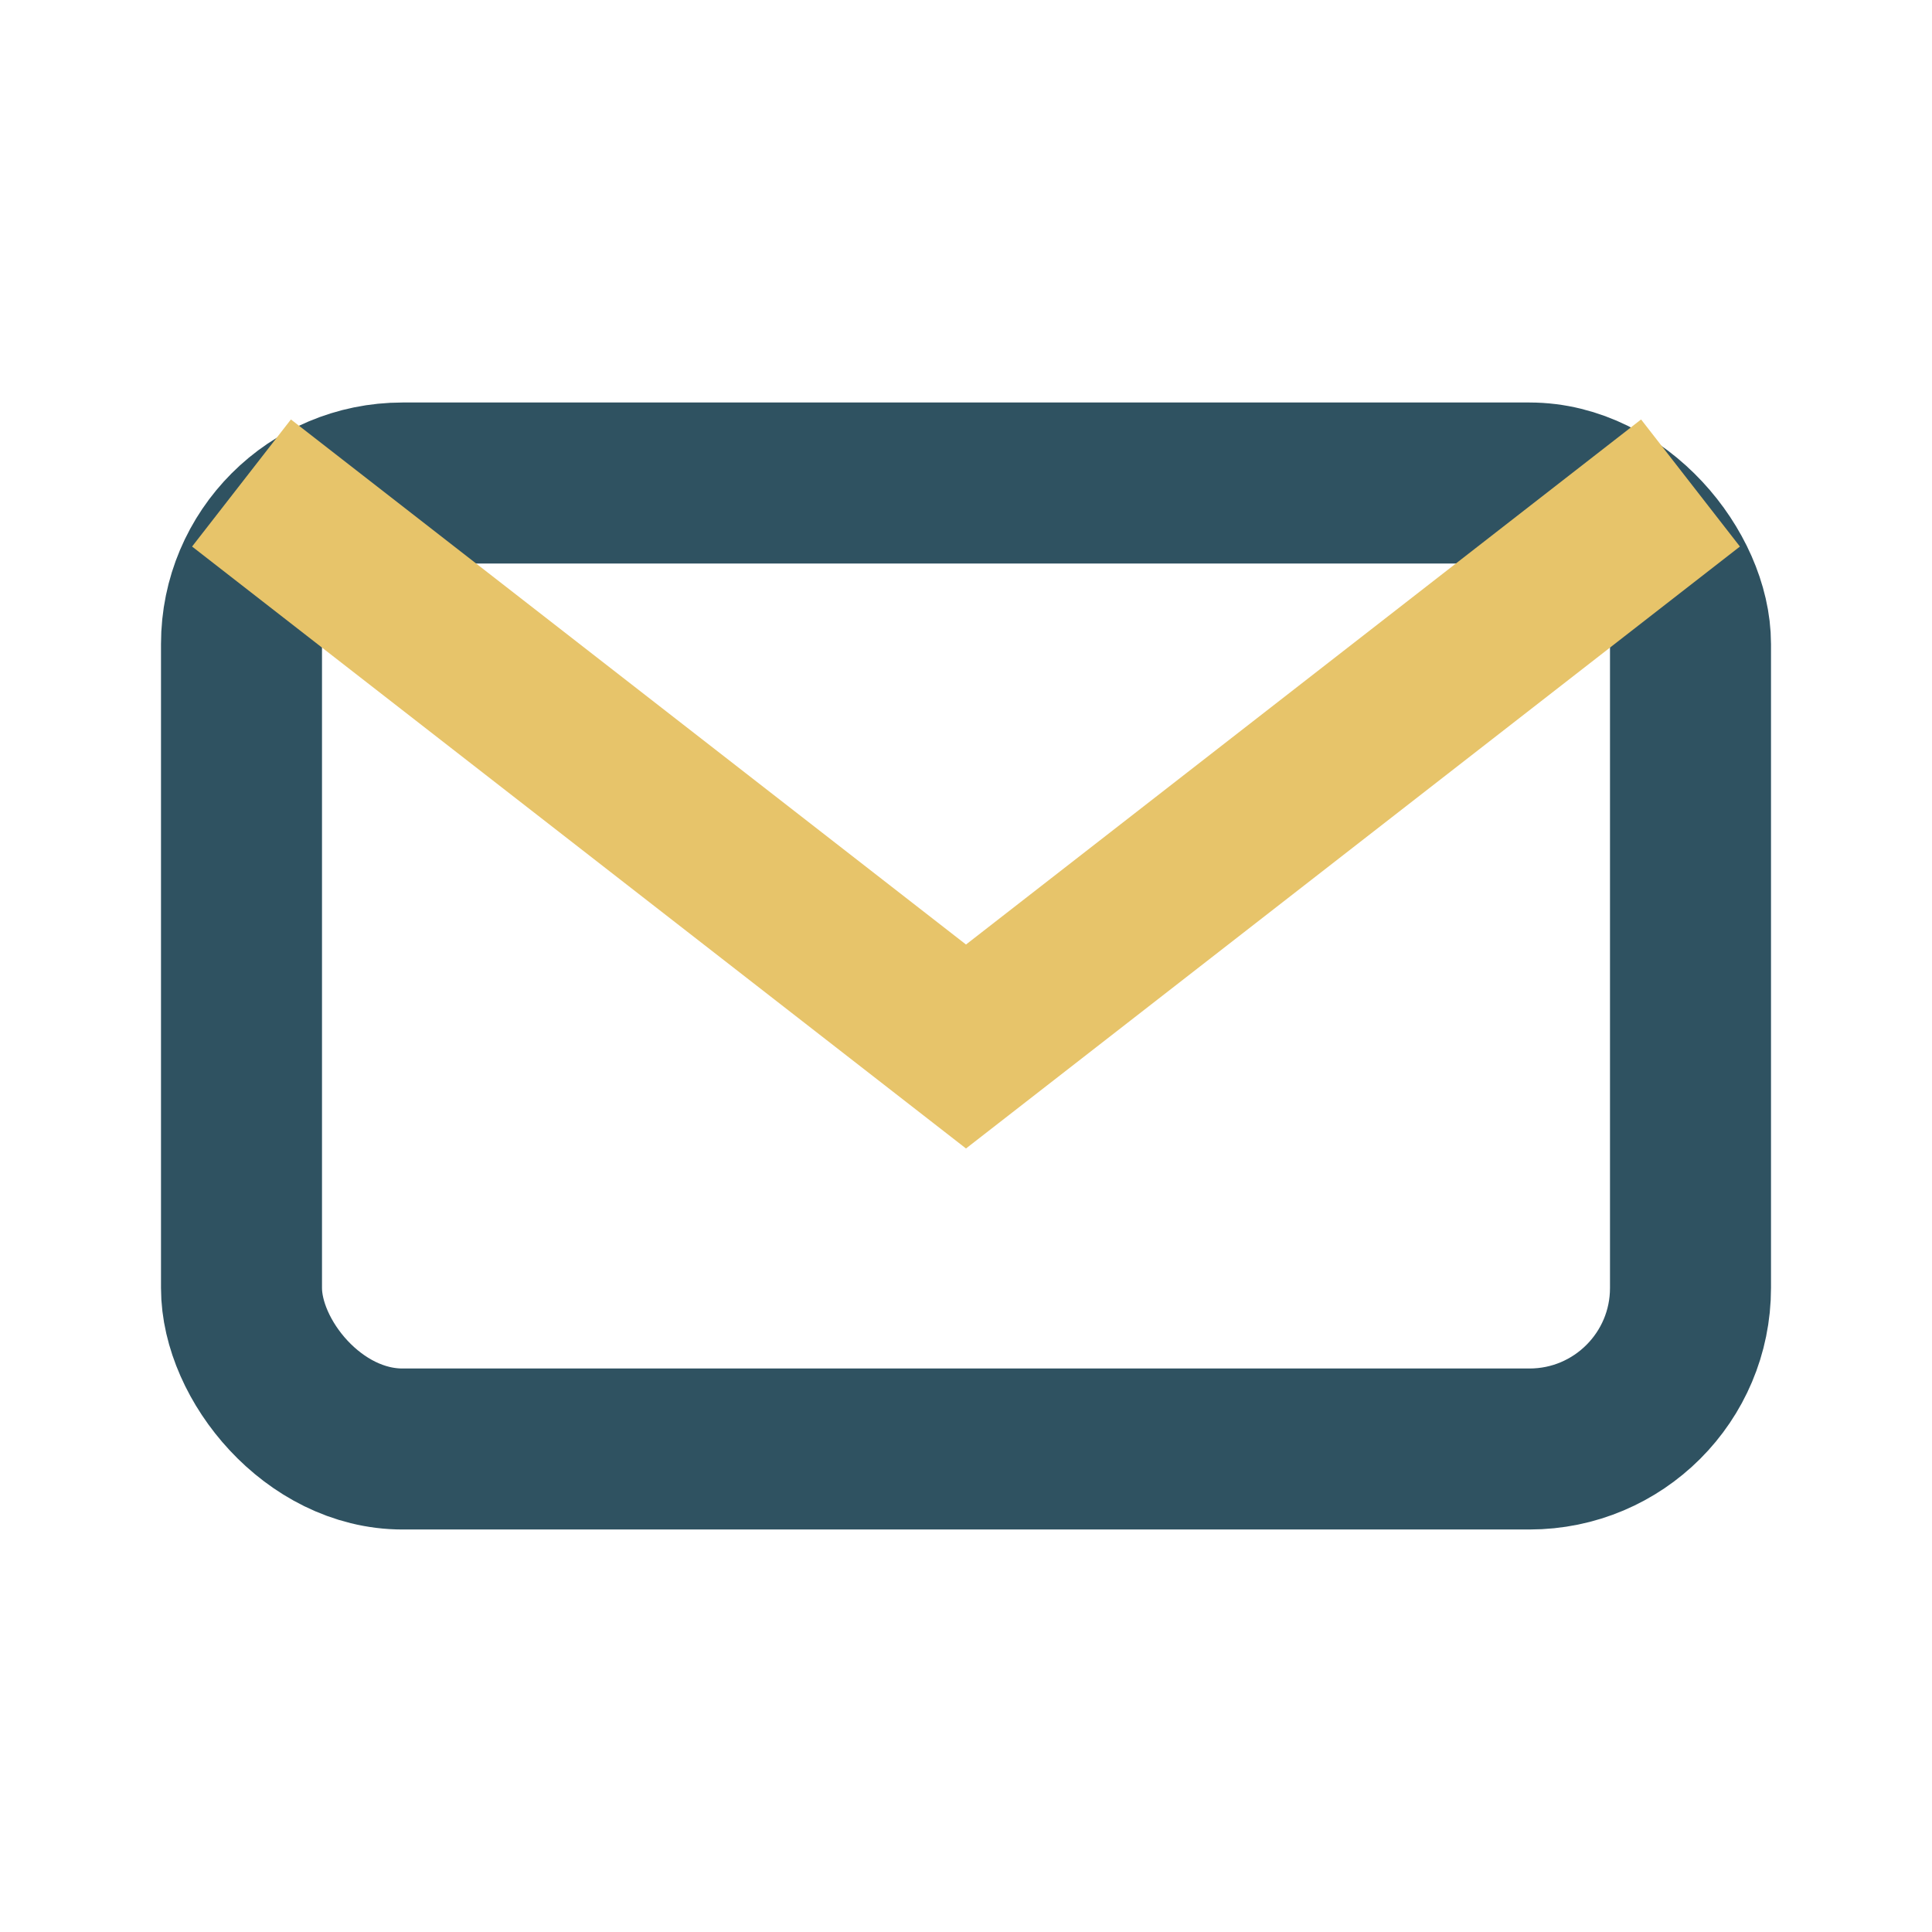
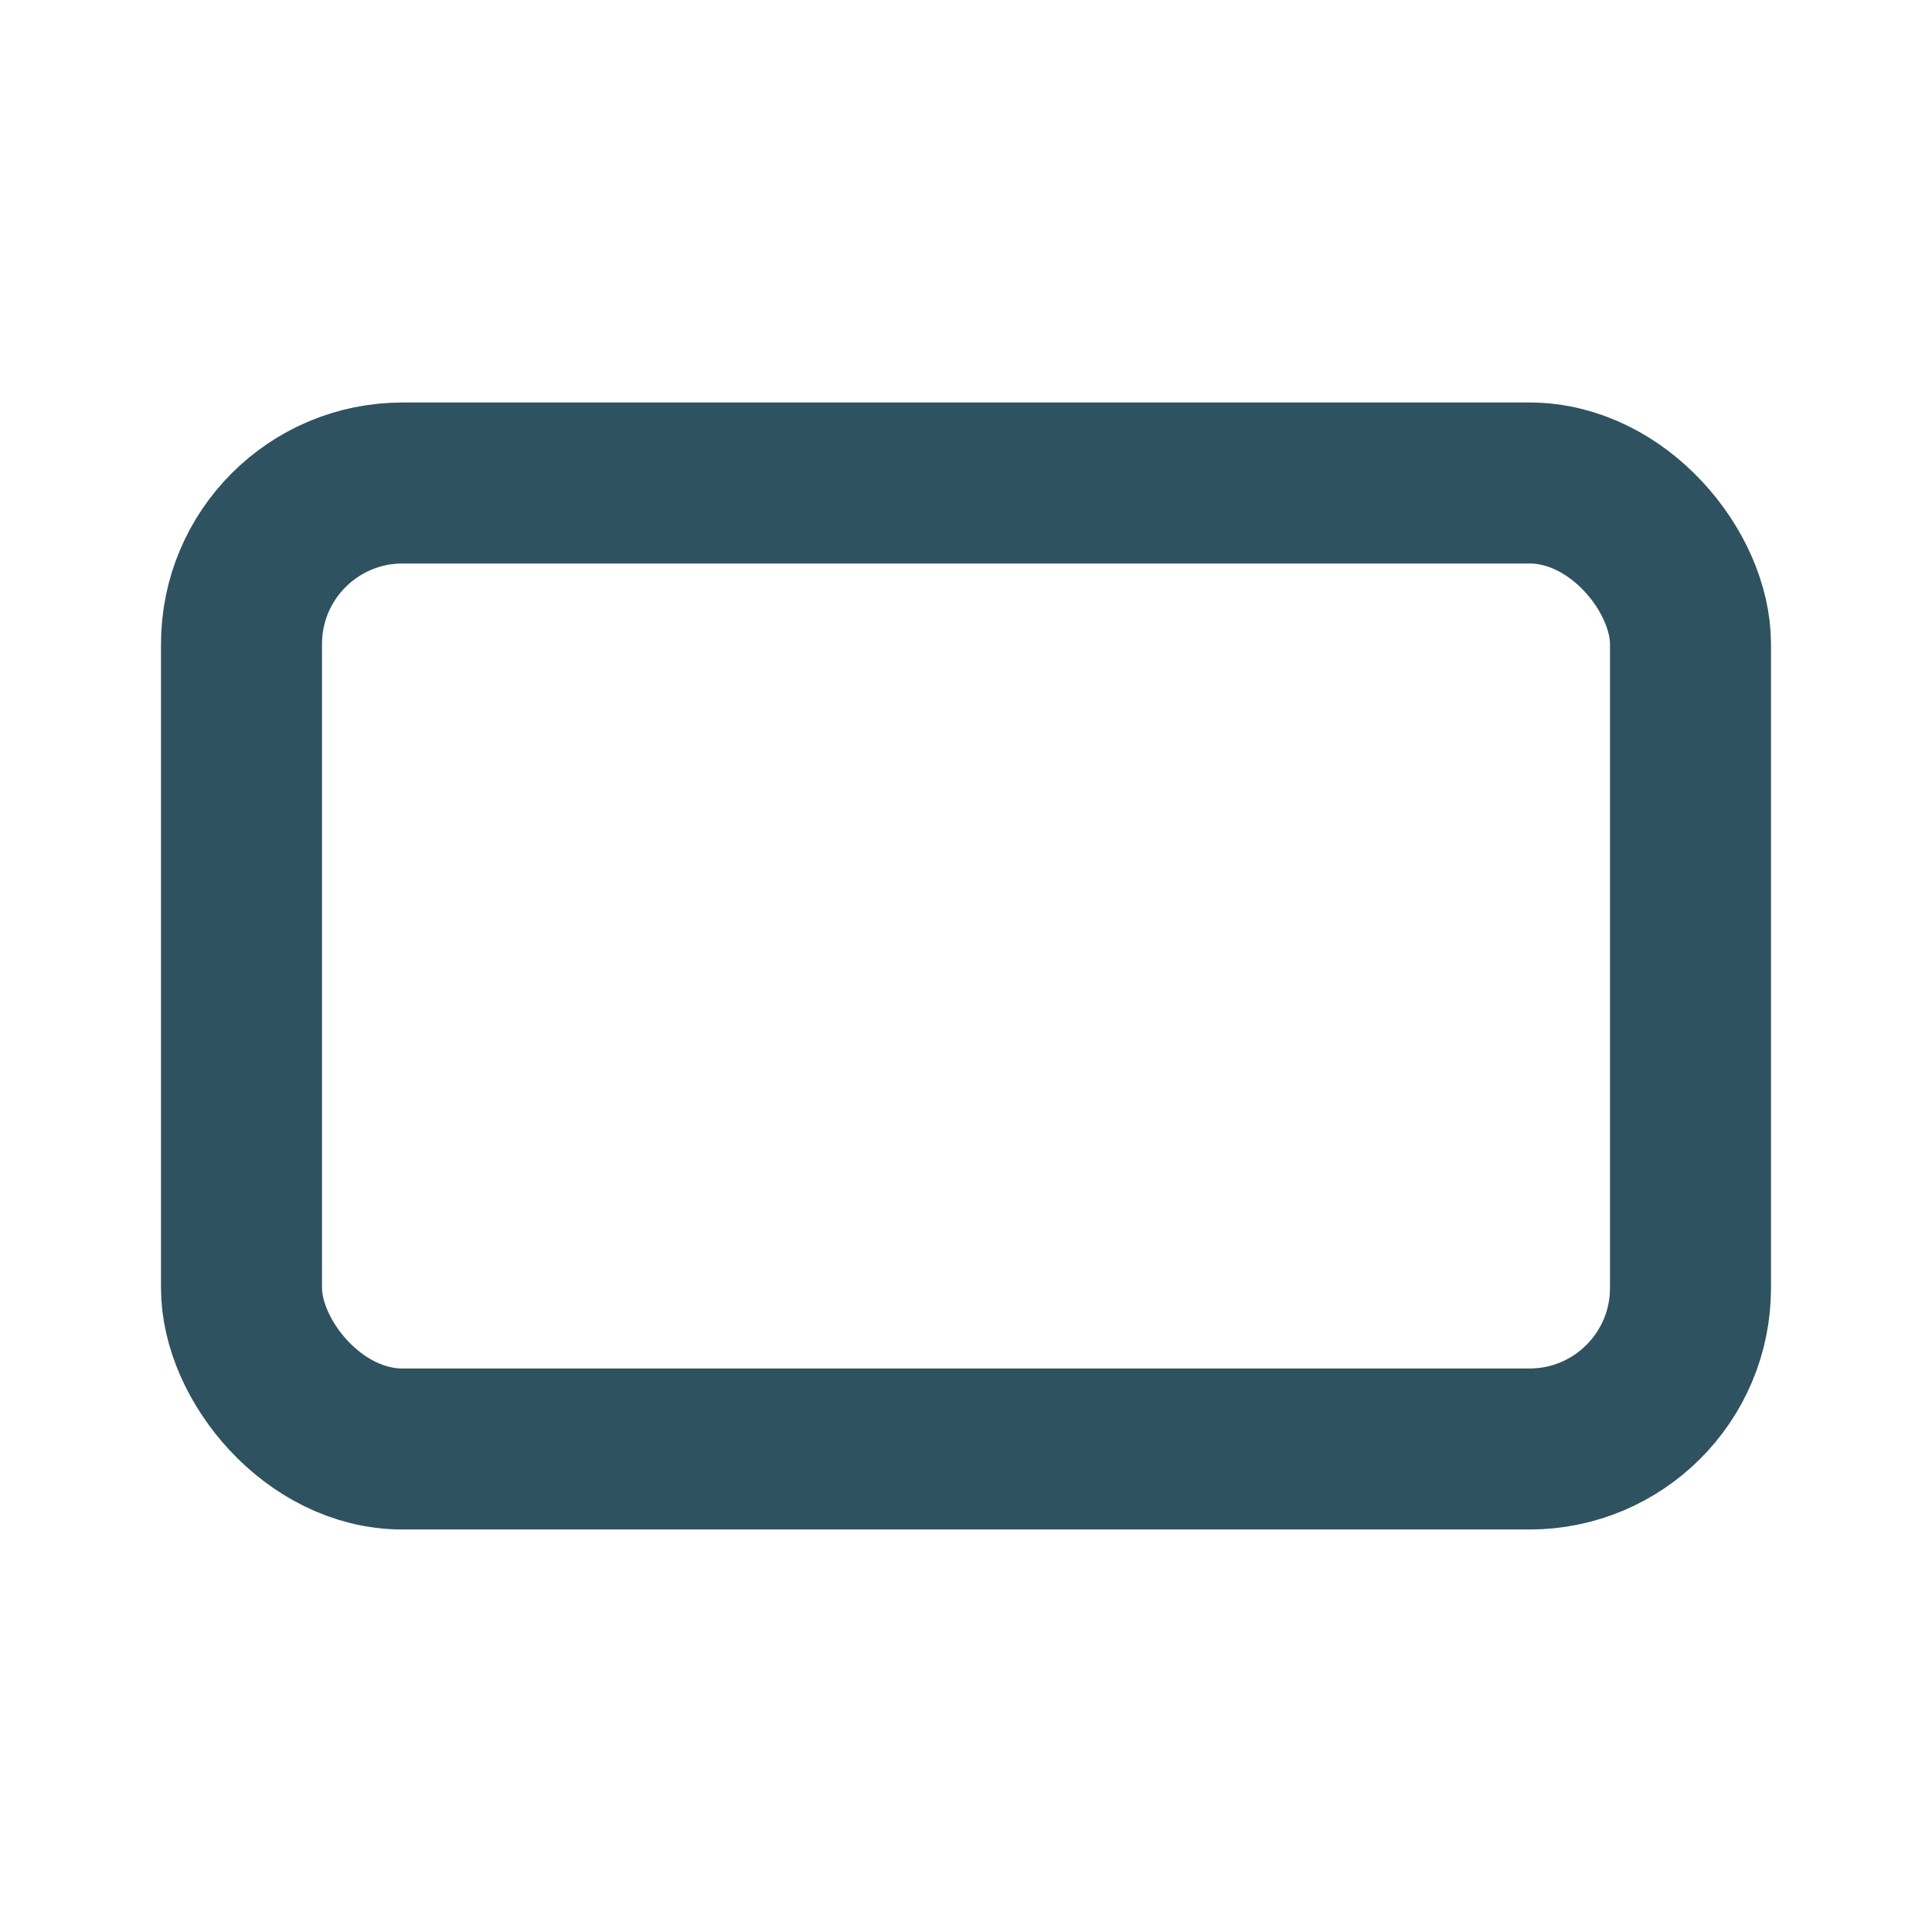
<svg xmlns="http://www.w3.org/2000/svg" width="24" height="24" viewBox="0 0 24 24">
  <rect x="3" y="6" width="18" height="12" rx="2" stroke="#2F5261" fill="none" stroke-width="2" />
-   <polyline points="3,6 12,13 21,6" fill="none" stroke="#E7C46A" stroke-width="2" />
</svg>